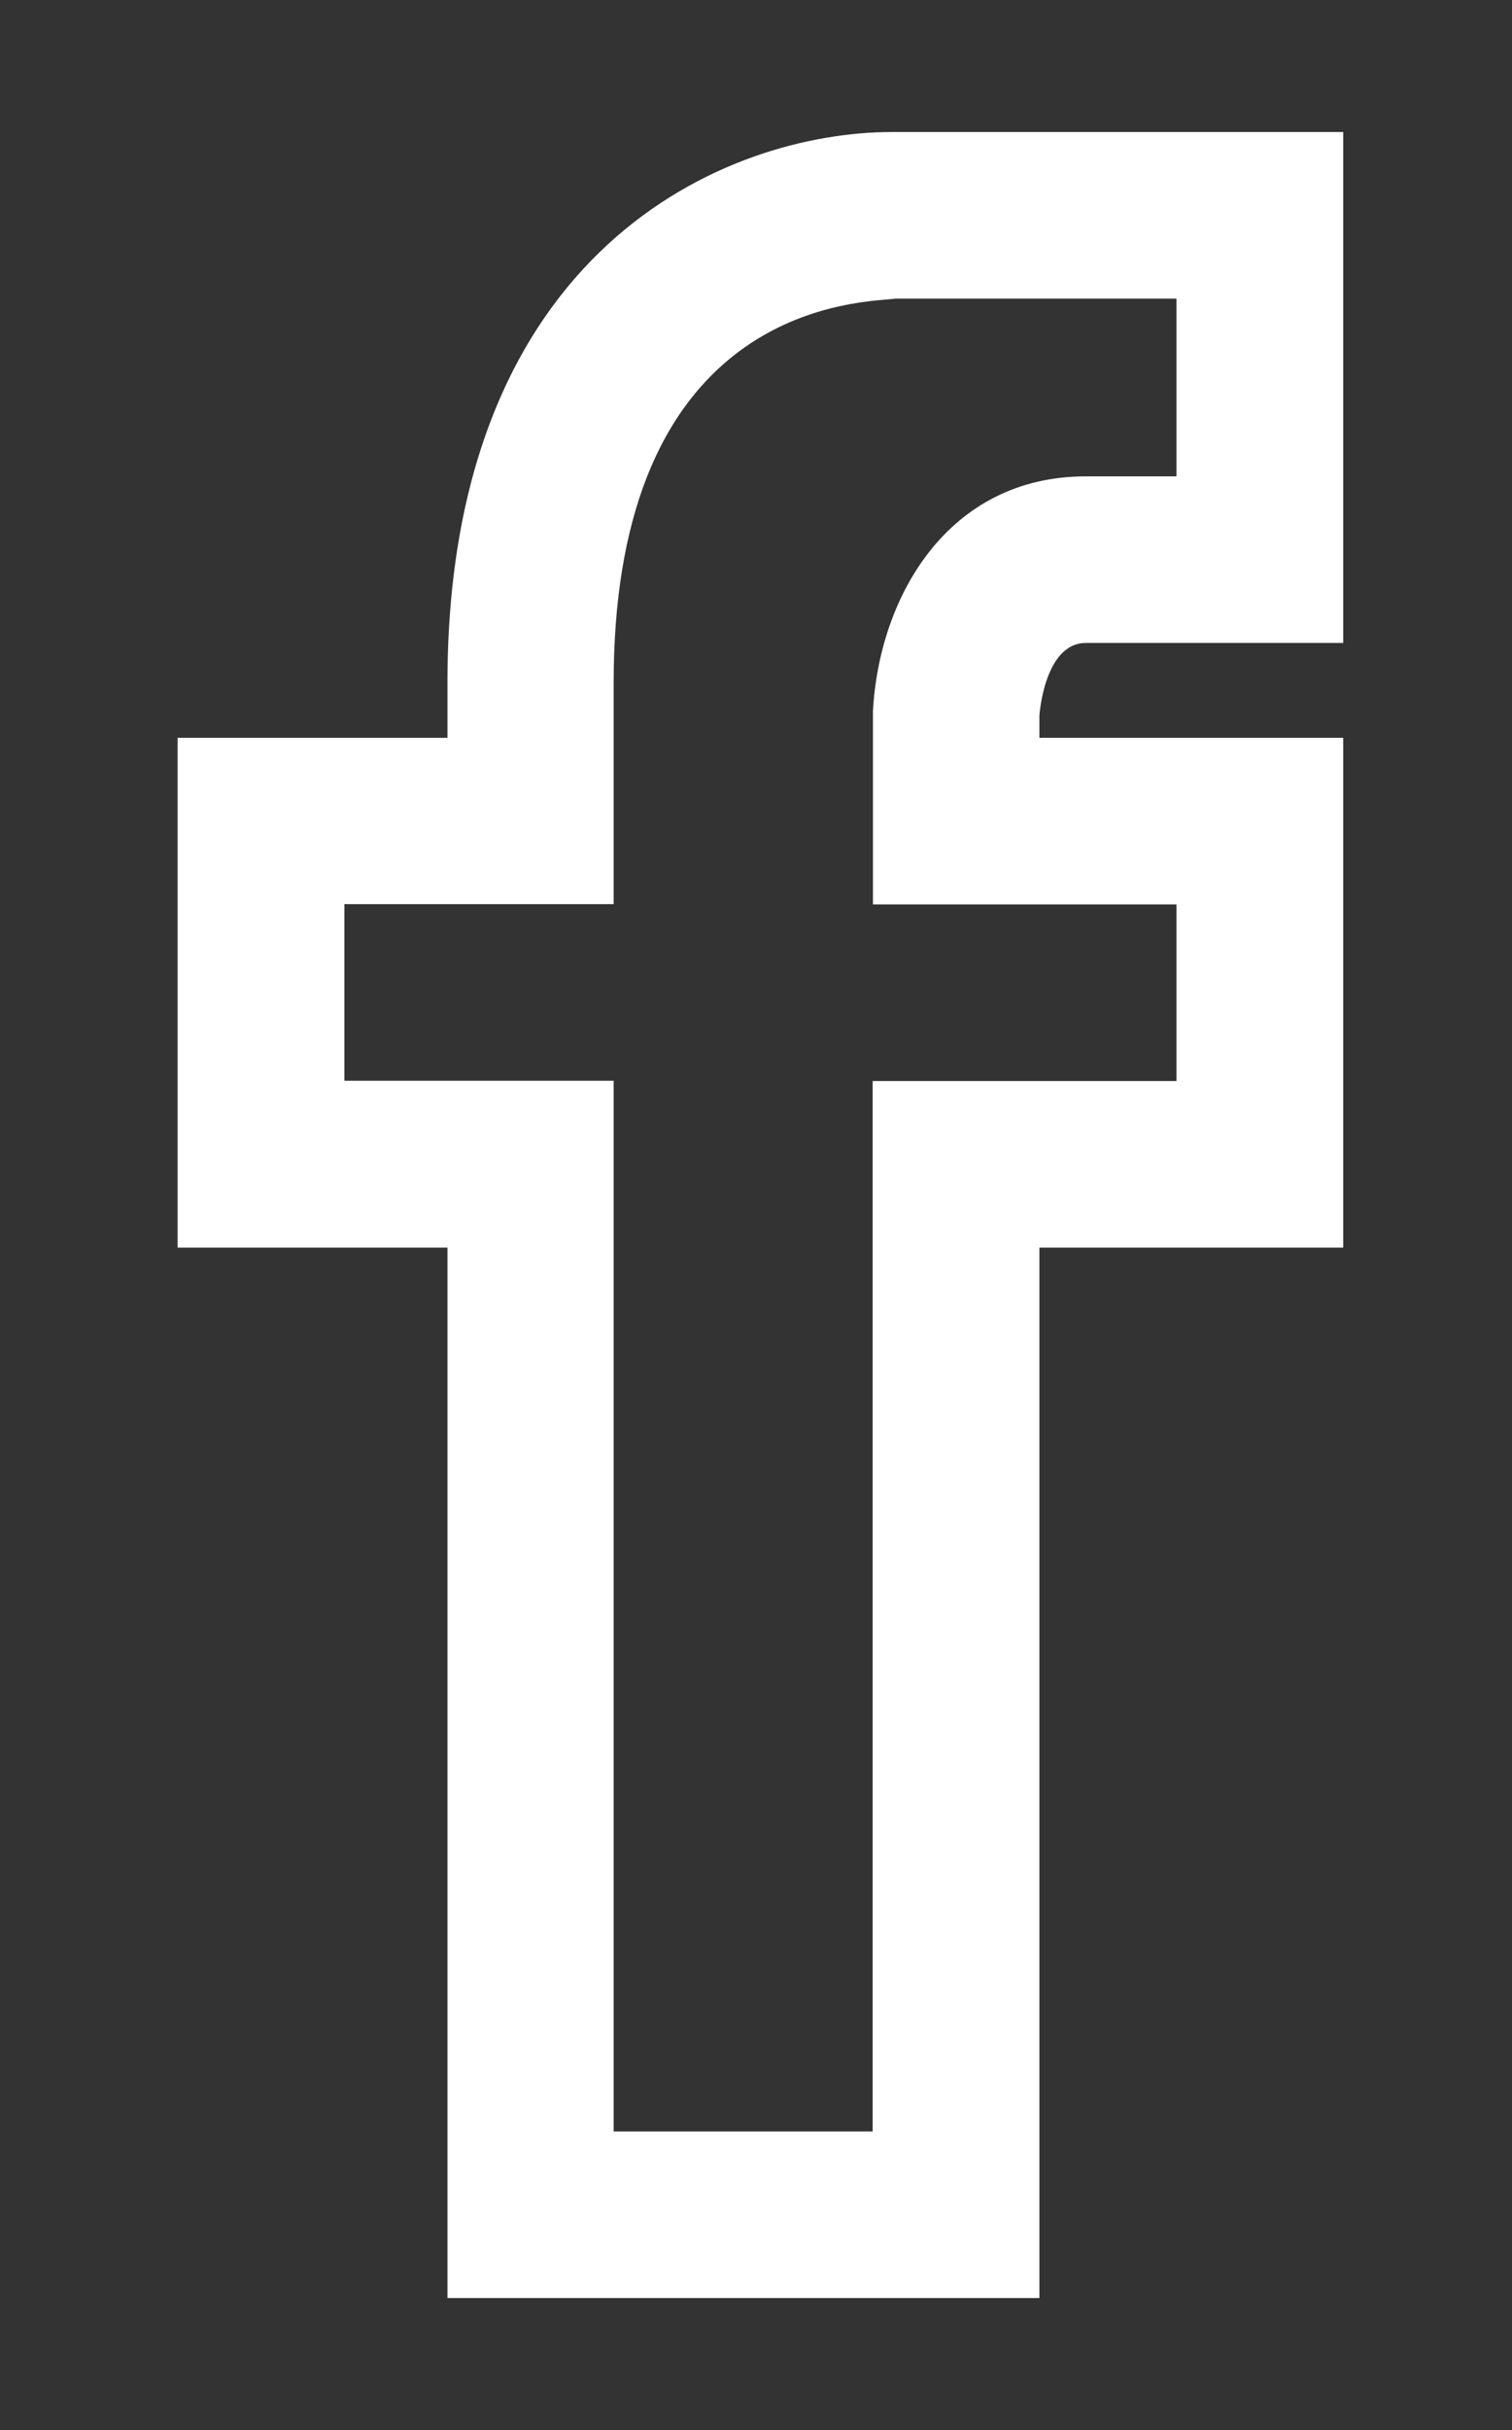
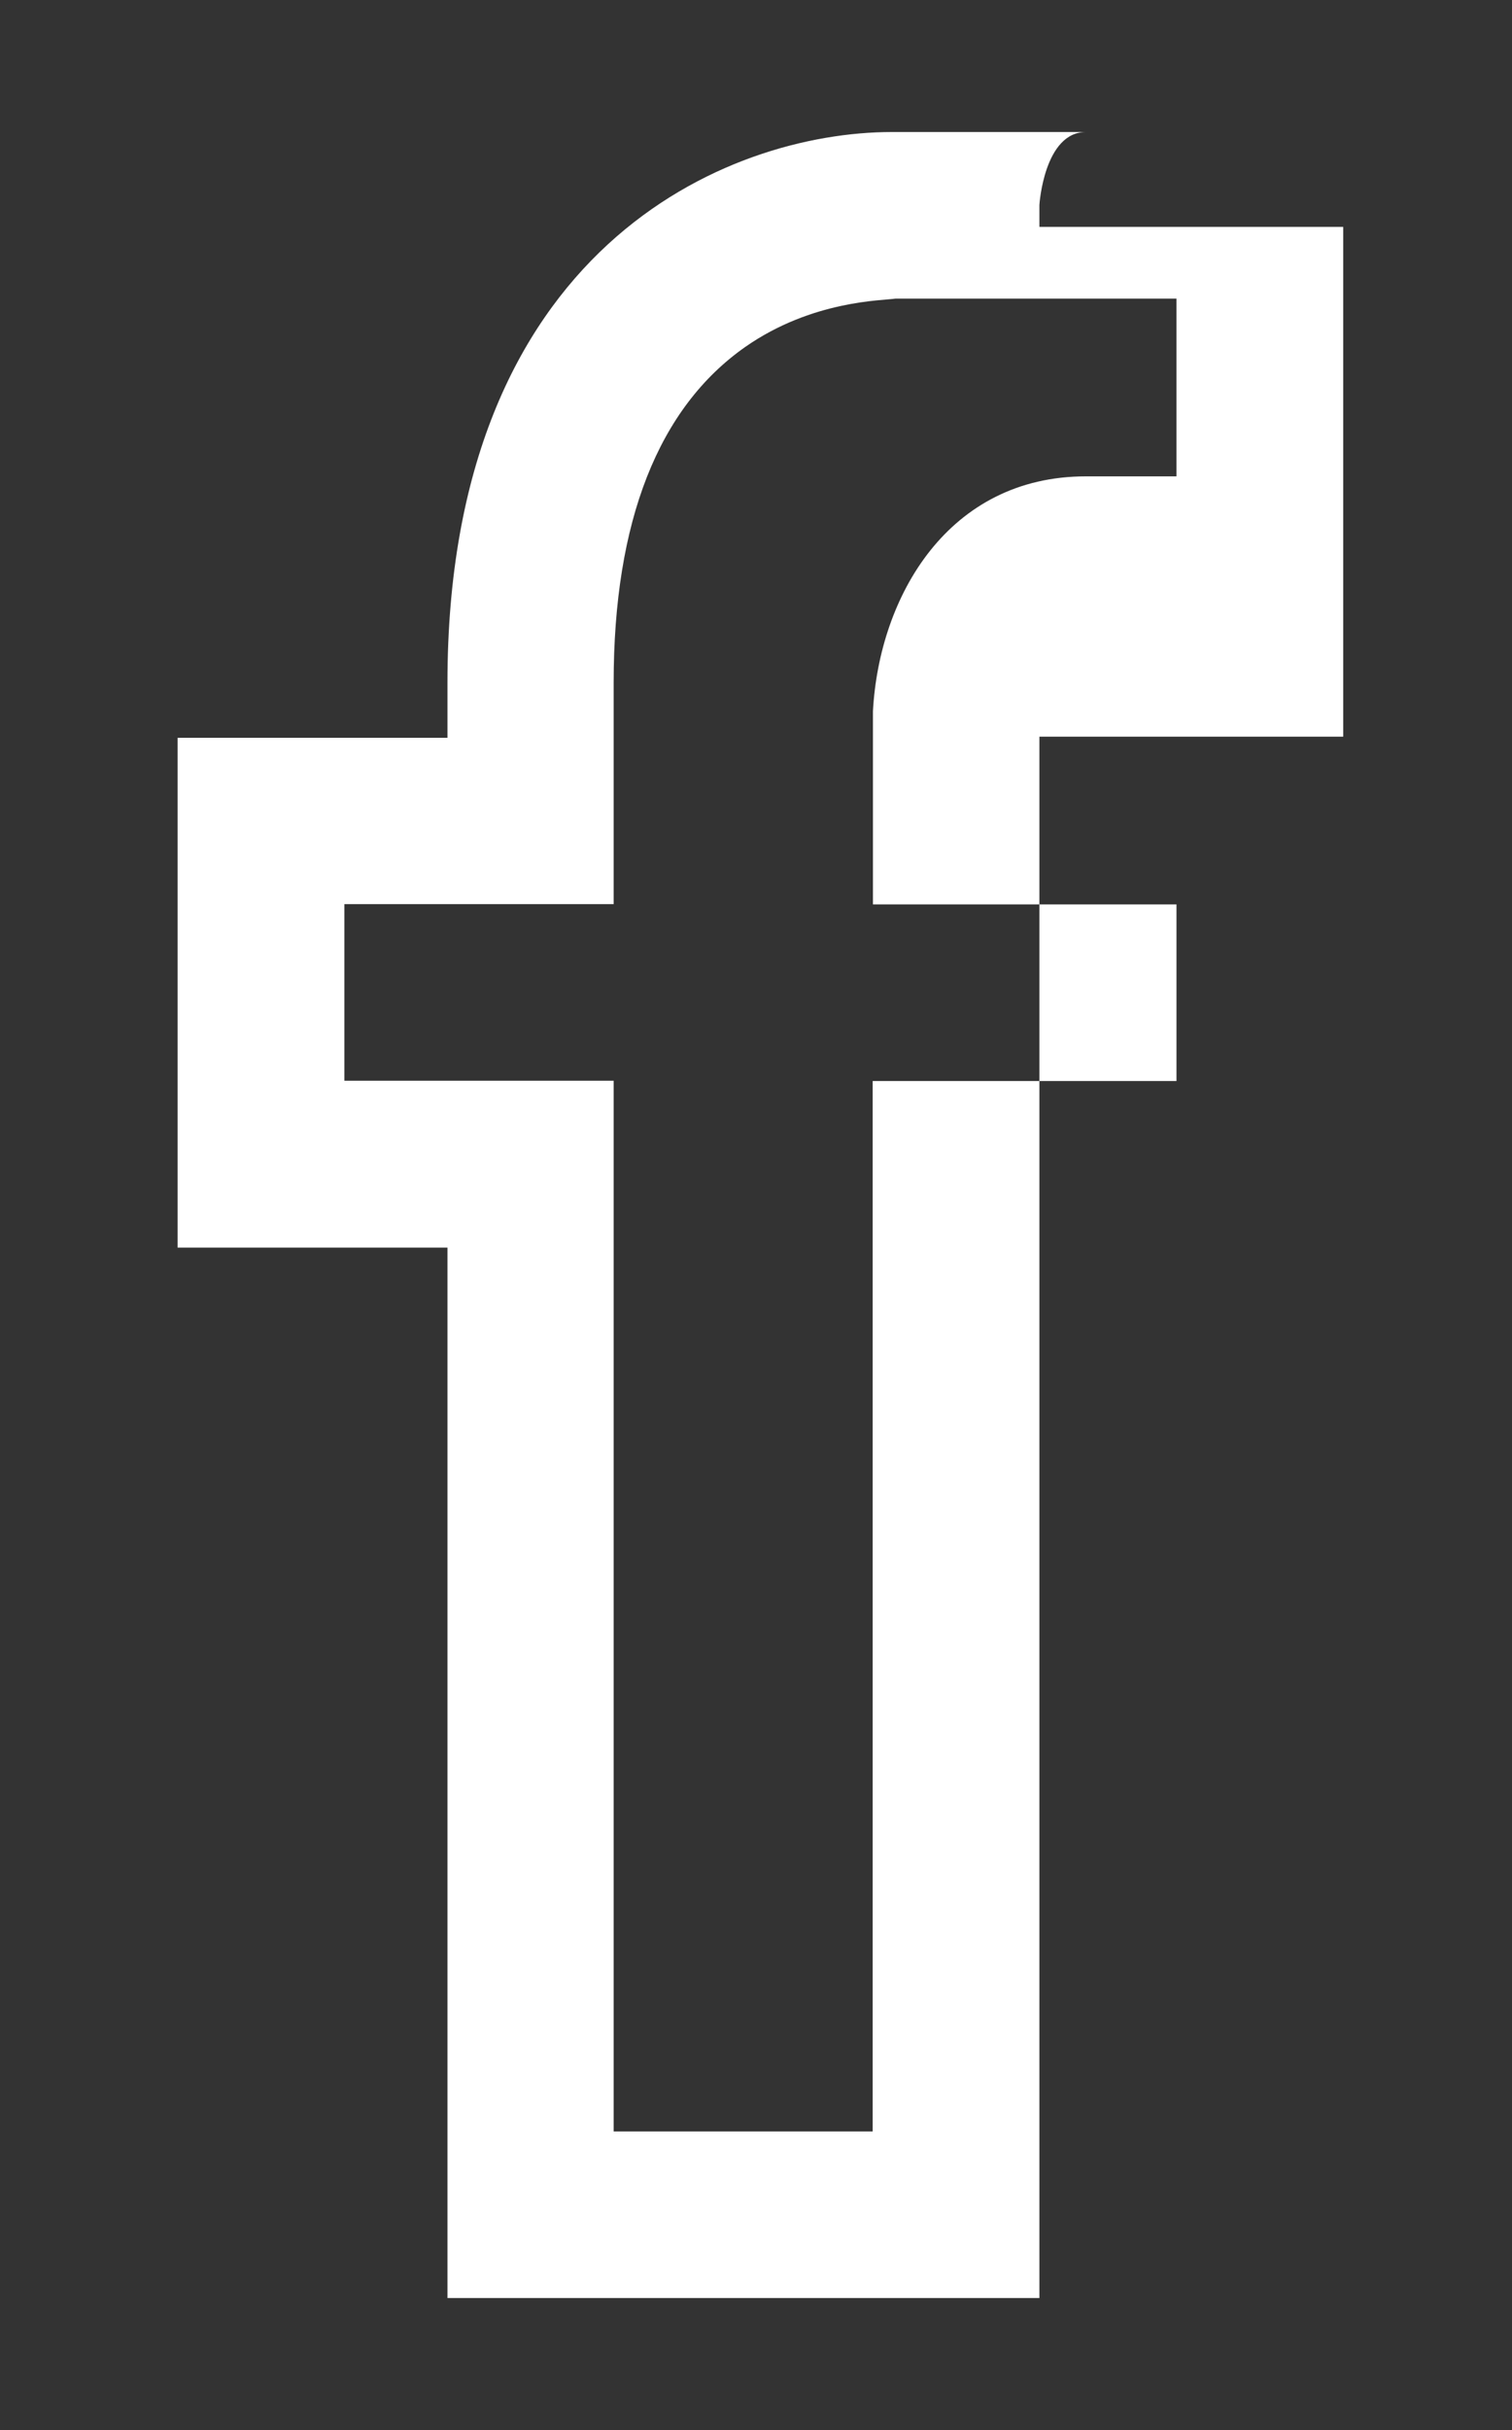
<svg xmlns="http://www.w3.org/2000/svg" version="1.1" id="Layer_1" x="0px" y="0px" width="5.295px" height="8.504px" viewBox="0 0 5.295 8.504" enable-background="new 0 0 5.295 8.504" xml:space="preserve">
  <rect x="0" y="0" width="5.295" height="8.504" fill="#333333" stroke="none" />
  <g>
-     <path fill="#FFFFFF" d="M3.64,8.042H1.567V4.366H0.622V2.582h0.945V2.389c0-1.521,0.979-1.927,1.557-1.927h1.58V2.25H3.803   c-0.146,0-0.163,0.252-0.163,0.255v0.077h1.064v1.784H3.64V8.042z M2.149,7.459h0.907V3.783H4.12V3.165H3.057V2.489   c0.022-0.404,0.265-0.822,0.746-0.822H4.12V1.045H3.136C3.093,1.052,2.845,1.05,2.61,1.214C2.306,1.427,2.149,1.823,2.149,2.389   v0.775H1.206v0.618h0.943V7.459z" />
+     <path fill="#FFFFFF" d="M3.64,8.042H1.567V4.366H0.622V2.582h0.945V2.389c0-1.521,0.979-1.927,1.557-1.927h1.58H3.803   c-0.146,0-0.163,0.252-0.163,0.255v0.077h1.064v1.784H3.64V8.042z M2.149,7.459h0.907V3.783H4.12V3.165H3.057V2.489   c0.022-0.404,0.265-0.822,0.746-0.822H4.12V1.045H3.136C3.093,1.052,2.845,1.05,2.61,1.214C2.306,1.427,2.149,1.823,2.149,2.389   v0.775H1.206v0.618h0.943V7.459z" />
  </g>
</svg>